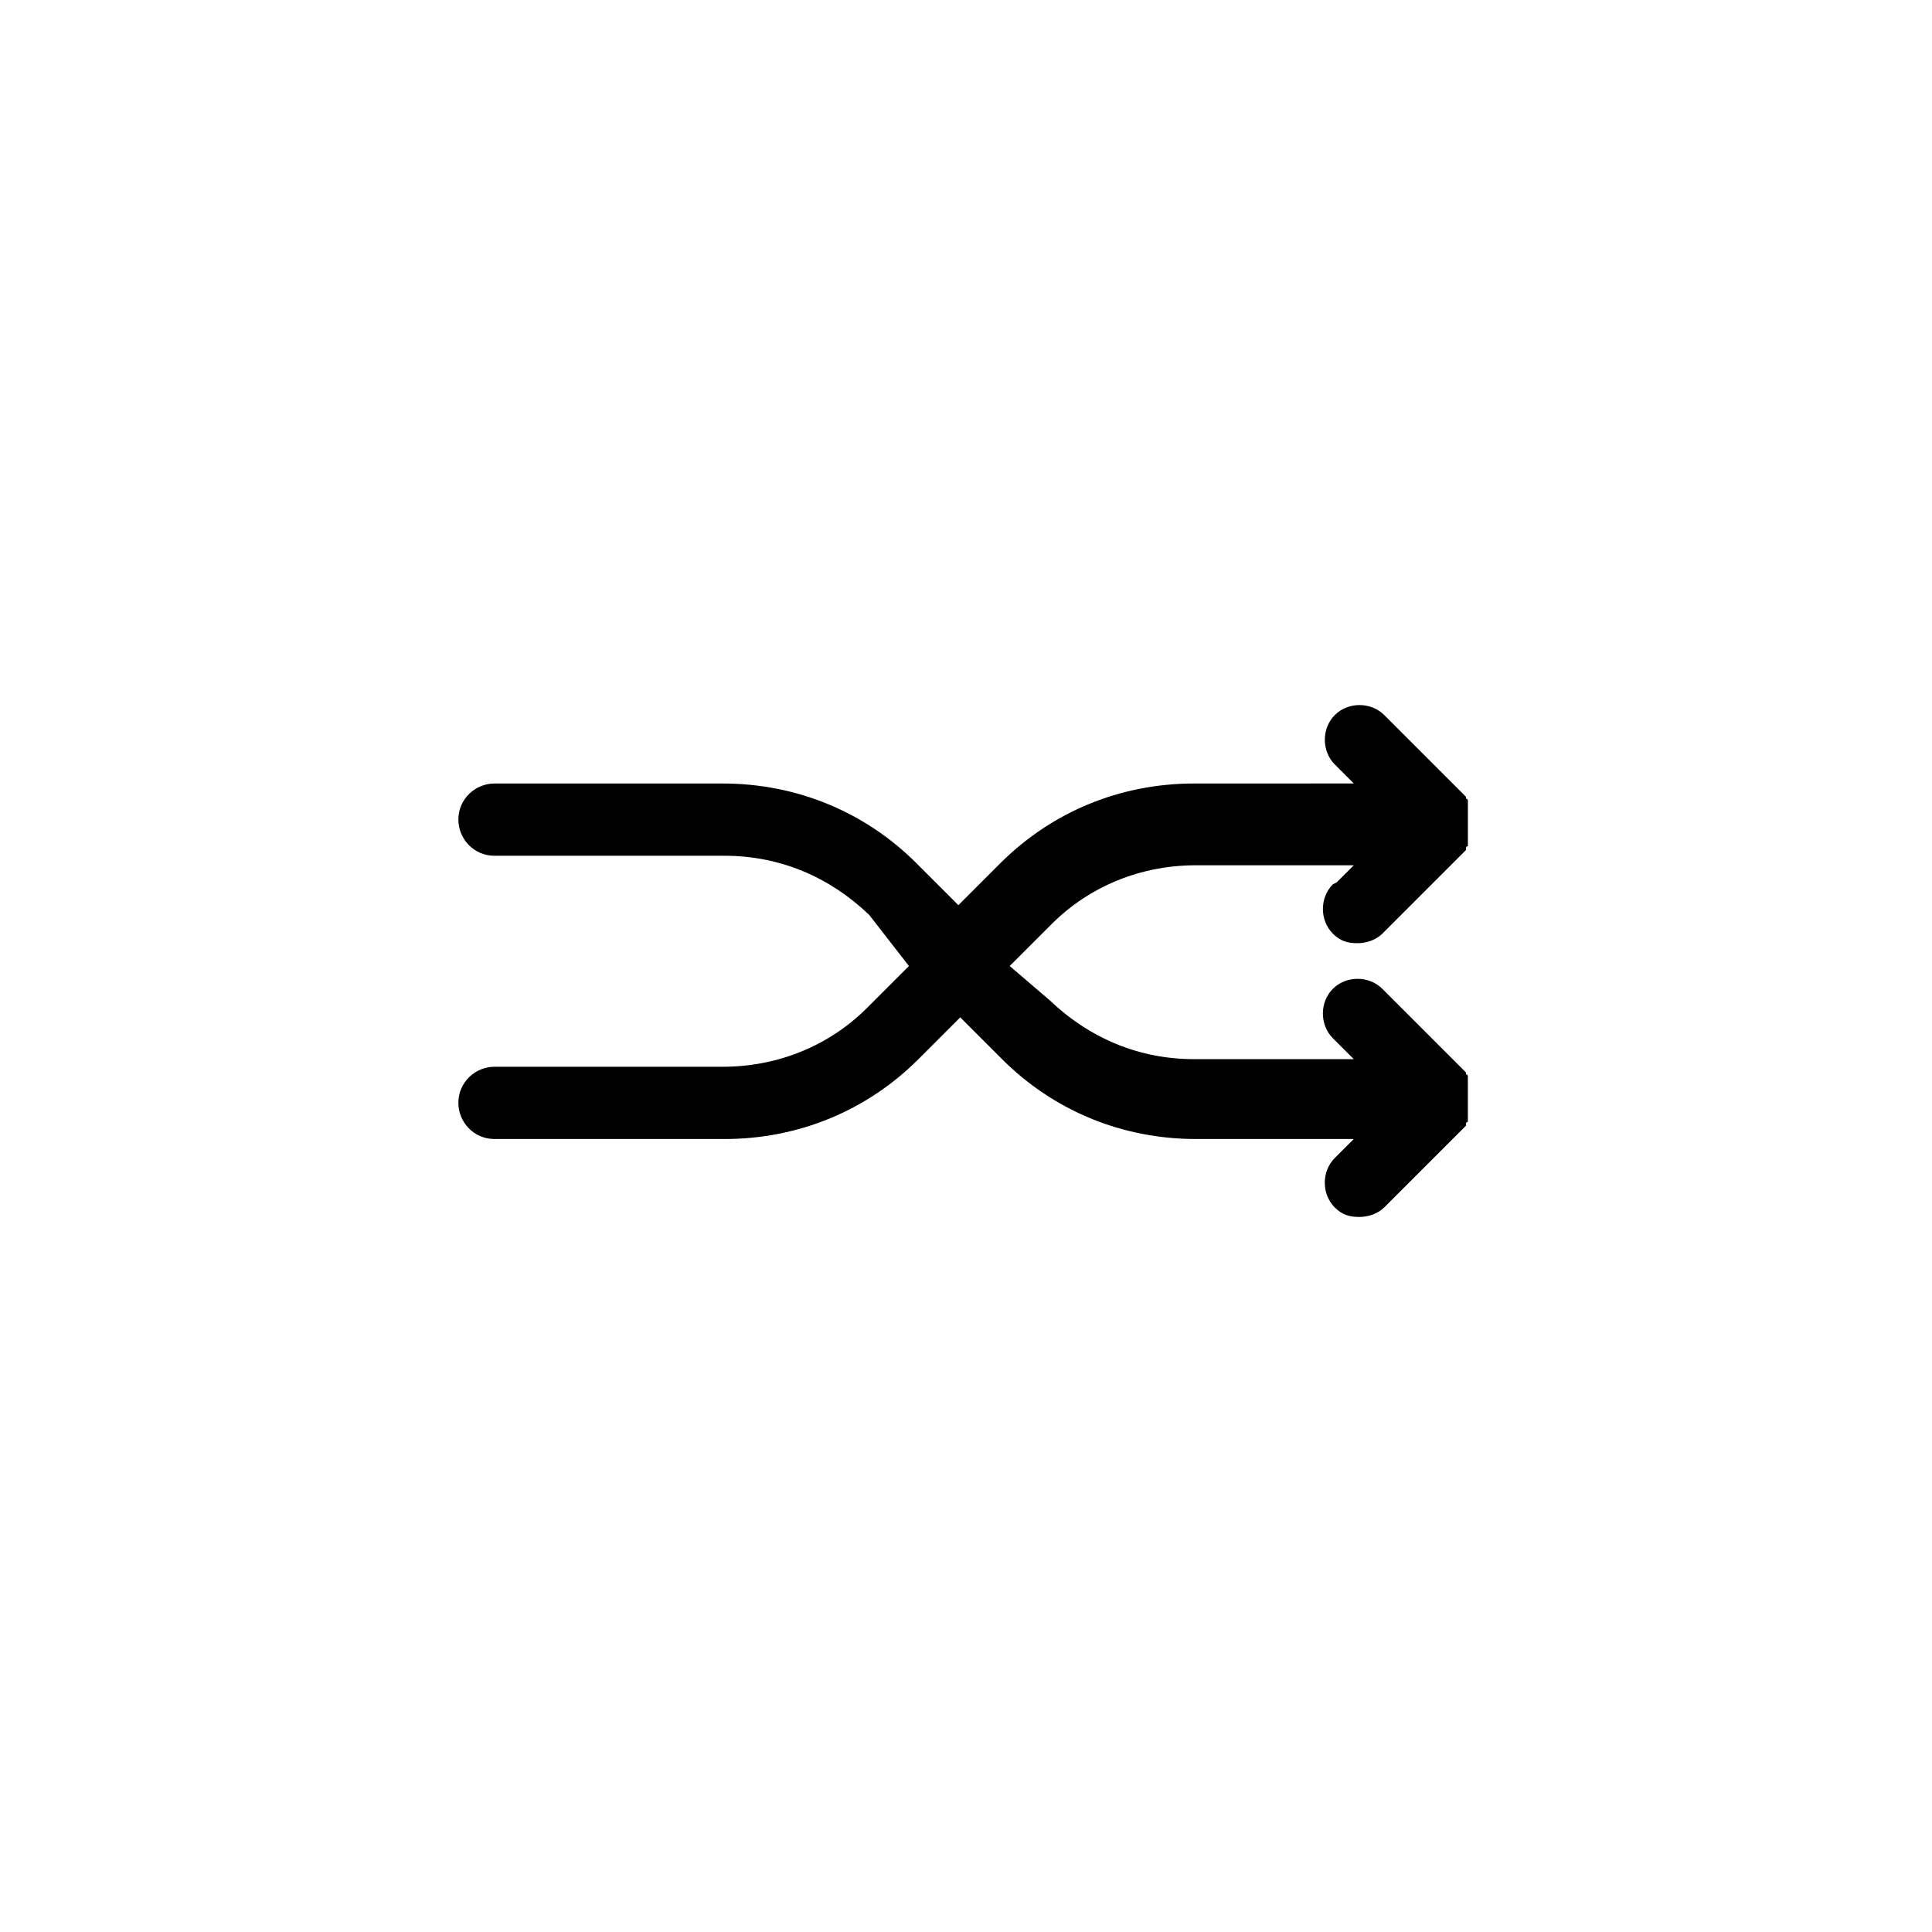
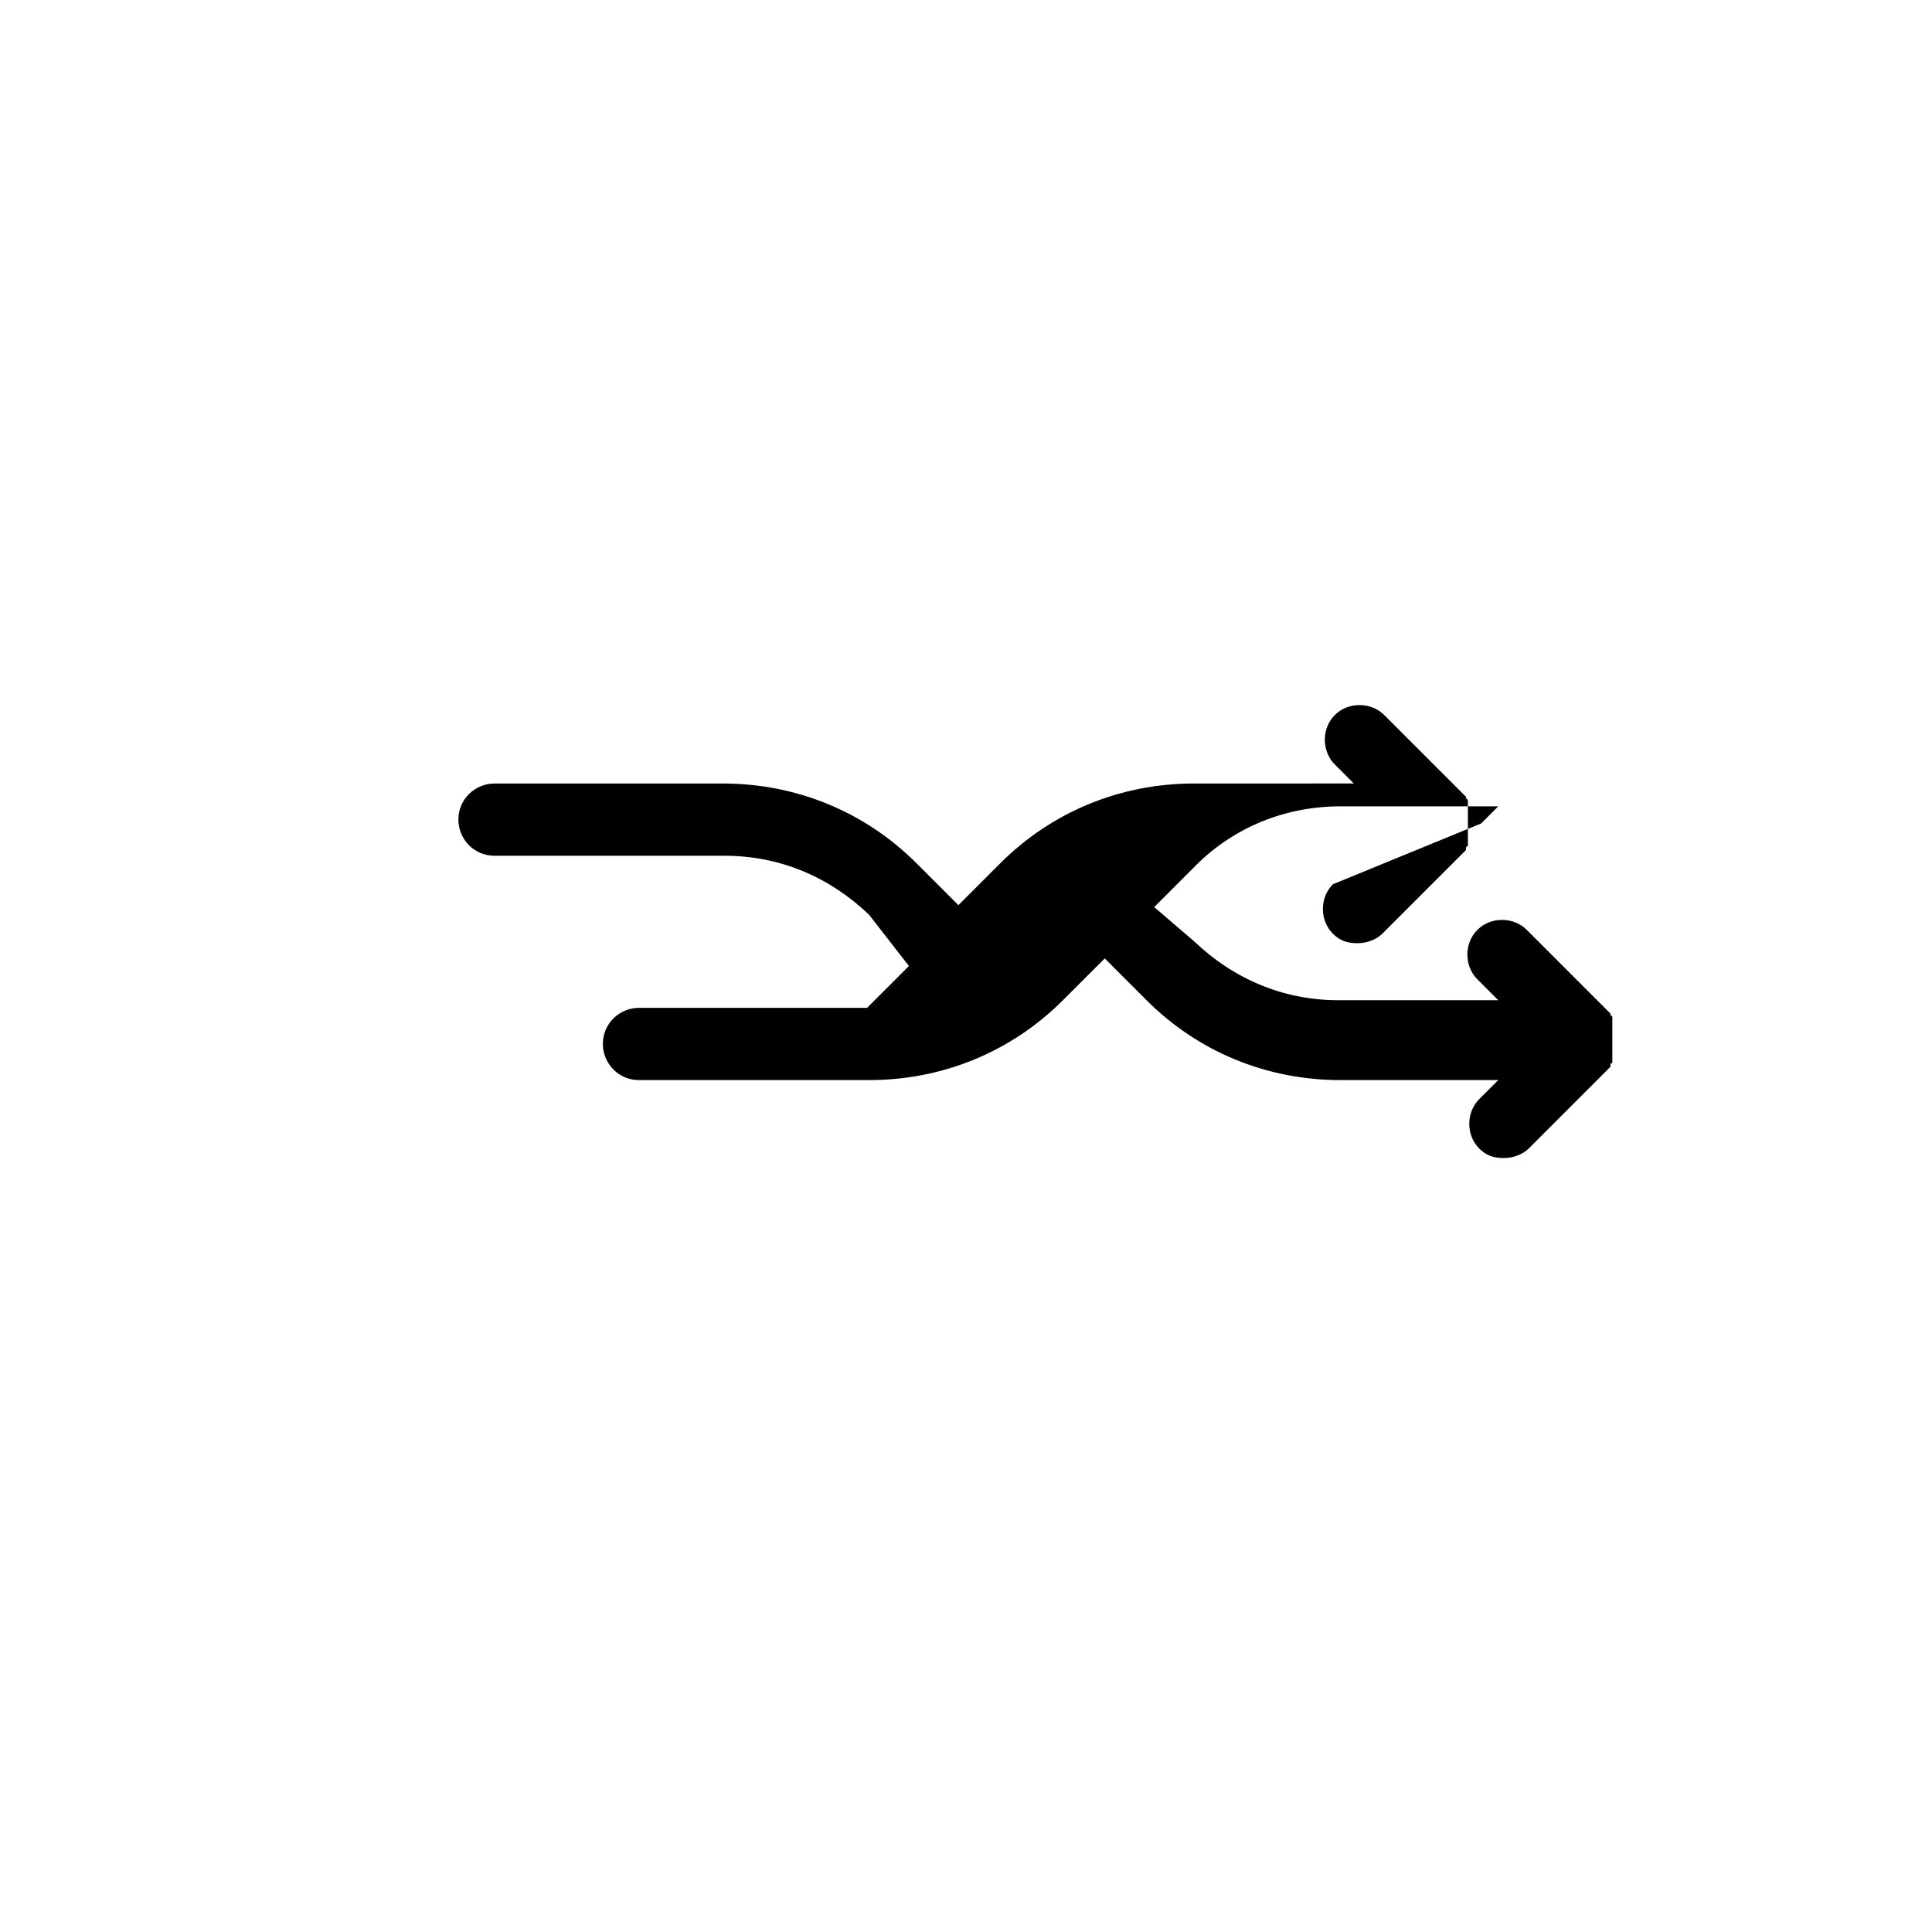
<svg xmlns="http://www.w3.org/2000/svg" fill="#000000" width="800px" height="800px" version="1.1" viewBox="144 144 512 512">
-   <path d="m497.23 378.34c-3.527 3.527-3.527 9.574 0 13.098 2.016 2.016 4.031 2.519 6.551 2.519 2.519 0 5.039-1.008 6.551-2.519l22.168-22.168v-0.504s0-0.504 0.504-0.504v-0.504-0.504-0.504-0.504-0.504-0.504-0.504-0.504-0.504-0.504-2.016-0.504-0.504-0.504-0.504-0.504-0.504-0.504-0.504-0.504-0.504s0-0.504-0.504-0.504v-0.504l-21.664-21.664c-3.527-3.527-9.574-3.527-13.098 0-3.527 3.527-3.527 9.574 0 13.098l5.039 5.039-42.324 0.004c-19.648 0-37.785 7.559-51.387 21.16l-11.082 11.082-11.082-11.082c-13.602-13.602-31.738-21.16-51.387-21.16h-60.465c-5.039 0-9.574 4.031-9.574 9.574 0 5.039 4.031 9.574 9.574 9.574h60.961c14.609 0 27.711 5.543 38.289 15.617l10.578 13.602-11.082 11.082c-10.078 10.078-23.68 15.617-38.289 15.617h-60.457c-5.039 0-9.574 4.031-9.574 9.574 0 5.039 4.031 9.574 9.574 9.574h60.961c19.648 0 37.785-7.559 51.387-21.16l11.082-11.082 11.082 11.082c13.602 13.602 31.738 21.16 51.387 21.16h41.816l-5.039 5.039c-3.527 3.527-3.527 9.574 0 13.098 2.016 2.016 4.031 2.519 6.551 2.519s5.039-1.008 6.551-2.519l21.16-21.16s0.504-0.504 0.504-0.504v-0.504s0-0.504 0.504-0.504v-0.504-0.504-0.504-0.504-0.504-0.504-0.504-0.504-0.504-0.504-2.016-0.504-0.504-0.504-0.504-0.504-0.504-0.504-0.504-0.504-0.504s0-0.504-0.504-0.504v-0.504s-0.504-0.504-0.504-0.504l-21.664-21.664c-3.527-3.527-9.574-3.527-13.098 0-3.527 3.527-3.527 9.574 0 13.098l5.543 5.543h-42.316c-14.609 0-27.711-5.543-38.289-15.617l-10.582-9.066 11.082-11.082c10.078-10.078 23.68-15.617 38.289-15.617h41.816l-4.535 4.535z" />
+   <path d="m497.23 378.34c-3.527 3.527-3.527 9.574 0 13.098 2.016 2.016 4.031 2.519 6.551 2.519 2.519 0 5.039-1.008 6.551-2.519l22.168-22.168v-0.504s0-0.504 0.504-0.504v-0.504-0.504-0.504-0.504-0.504-0.504-0.504-0.504-0.504-0.504-2.016-0.504-0.504-0.504-0.504-0.504-0.504-0.504-0.504-0.504-0.504s0-0.504-0.504-0.504v-0.504l-21.664-21.664c-3.527-3.527-9.574-3.527-13.098 0-3.527 3.527-3.527 9.574 0 13.098l5.039 5.039-42.324 0.004c-19.648 0-37.785 7.559-51.387 21.16l-11.082 11.082-11.082-11.082c-13.602-13.602-31.738-21.16-51.387-21.16h-60.465c-5.039 0-9.574 4.031-9.574 9.574 0 5.039 4.031 9.574 9.574 9.574h60.961c14.609 0 27.711 5.543 38.289 15.617l10.578 13.602-11.082 11.082h-60.457c-5.039 0-9.574 4.031-9.574 9.574 0 5.039 4.031 9.574 9.574 9.574h60.961c19.648 0 37.785-7.559 51.387-21.16l11.082-11.082 11.082 11.082c13.602 13.602 31.738 21.16 51.387 21.16h41.816l-5.039 5.039c-3.527 3.527-3.527 9.574 0 13.098 2.016 2.016 4.031 2.519 6.551 2.519s5.039-1.008 6.551-2.519l21.16-21.16s0.504-0.504 0.504-0.504v-0.504s0-0.504 0.504-0.504v-0.504-0.504-0.504-0.504-0.504-0.504-0.504-0.504-0.504-0.504-2.016-0.504-0.504-0.504-0.504-0.504-0.504-0.504-0.504-0.504-0.504s0-0.504-0.504-0.504v-0.504s-0.504-0.504-0.504-0.504l-21.664-21.664c-3.527-3.527-9.574-3.527-13.098 0-3.527 3.527-3.527 9.574 0 13.098l5.543 5.543h-42.316c-14.609 0-27.711-5.543-38.289-15.617l-10.582-9.066 11.082-11.082c10.078-10.078 23.68-15.617 38.289-15.617h41.816l-4.535 4.535z" />
</svg>